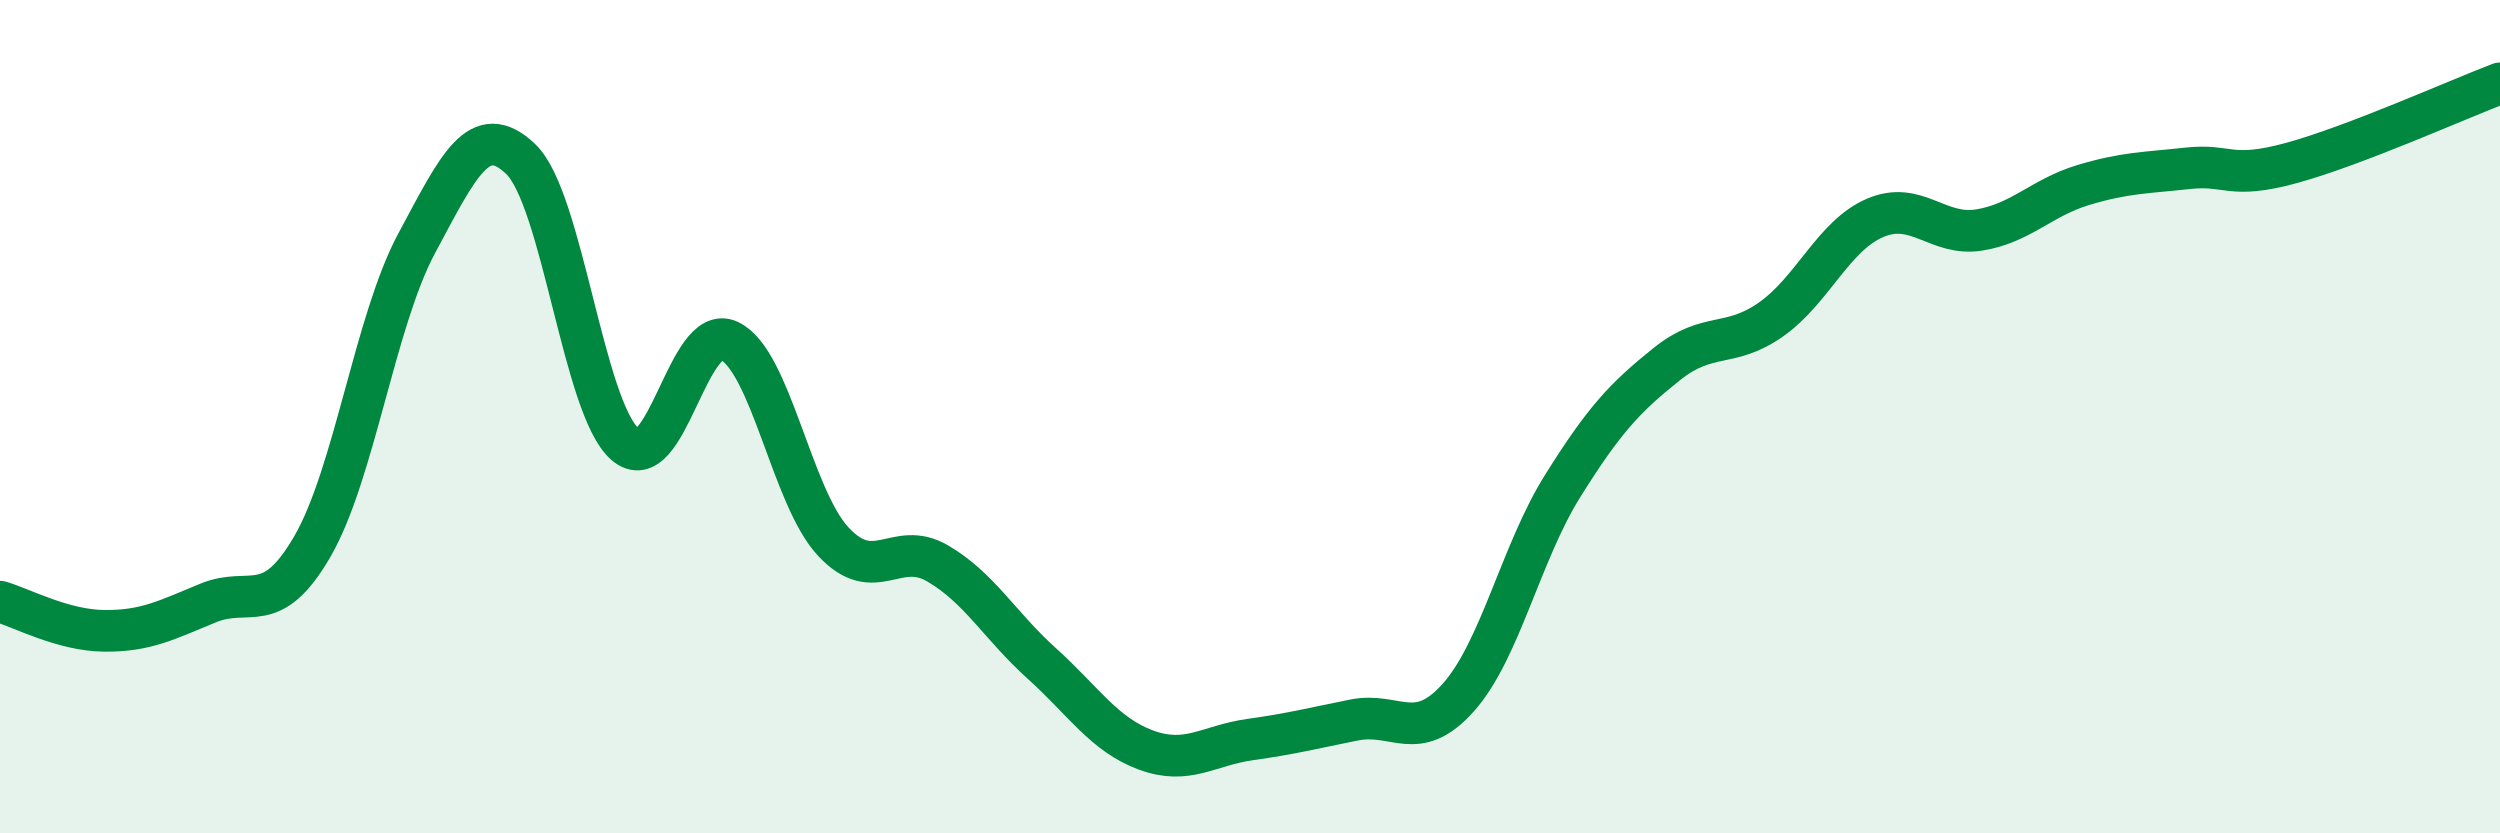
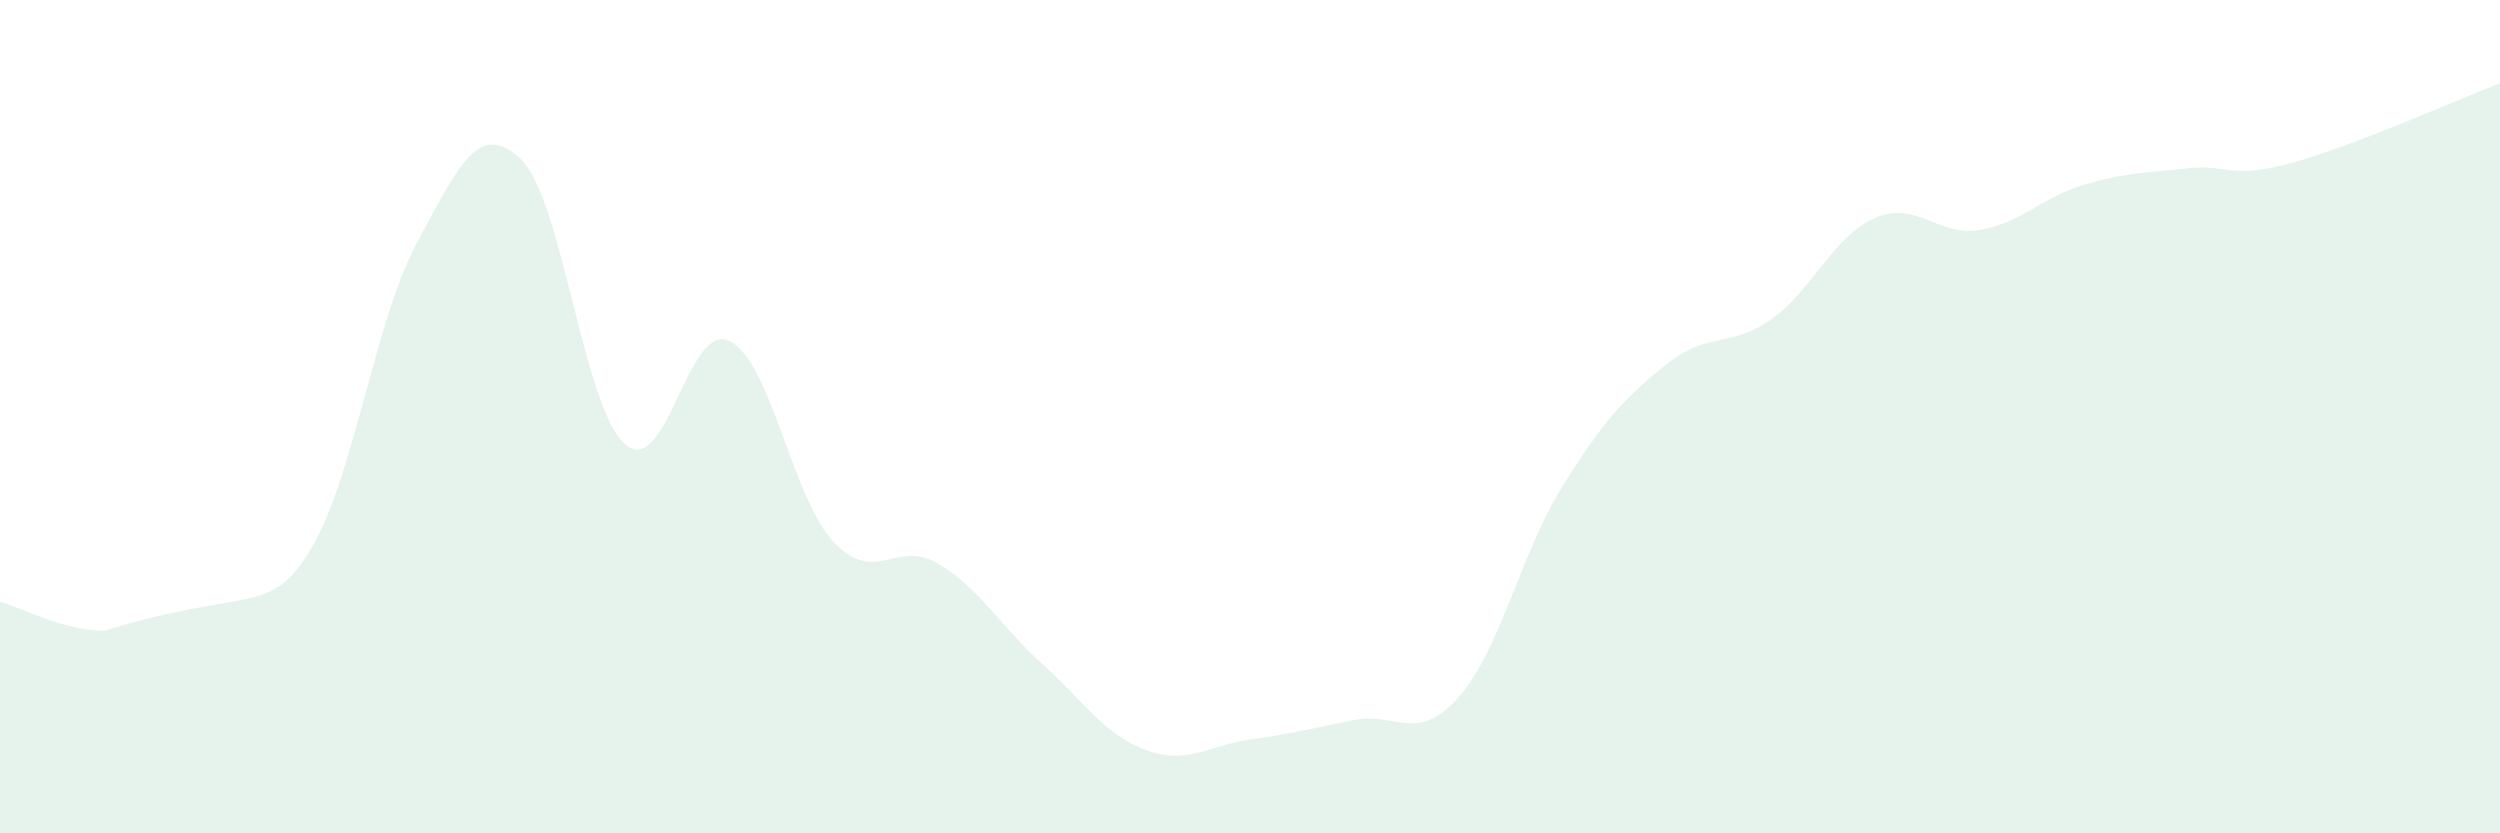
<svg xmlns="http://www.w3.org/2000/svg" width="60" height="20" viewBox="0 0 60 20">
-   <path d="M 0,14.44 C 0.5,14.58 1.5,15.13 2.5,15.14 C 3.5,15.15 4,14.88 5,14.47 C 6,14.06 6.5,14.84 7.5,13.11 C 8.5,11.38 9,7.7 10,5.84 C 11,3.98 11.5,2.86 12.5,3.82 C 13.5,4.78 14,9.79 15,10.66 C 16,11.53 16.5,7.71 17.5,8.18 C 18.5,8.65 19,11.93 20,13 C 21,14.07 21.5,12.94 22.5,13.52 C 23.5,14.1 24,15.02 25,15.92 C 26,16.82 26.5,17.63 27.5,18 C 28.5,18.37 29,17.89 30,17.75 C 31,17.61 31.5,17.48 32.5,17.28 C 33.5,17.08 34,17.86 35,16.74 C 36,15.62 36.5,13.27 37.5,11.67 C 38.5,10.07 39,9.54 40,8.74 C 41,7.94 41.5,8.37 42.5,7.67 C 43.5,6.97 44,5.66 45,5.23 C 46,4.8 46.5,5.68 47.5,5.52 C 48.5,5.36 49,4.74 50,4.44 C 51,4.14 51.5,4.15 52.5,4.04 C 53.5,3.93 53.5,4.32 55,3.91 C 56.5,3.5 59,2.38 60,2L60 20L0 20Z" fill="#008740" opacity="0.1" stroke-linecap="round" stroke-linejoin="round" />
-   <path d="M 0,14.44 C 0.5,14.58 1.5,15.13 2.5,15.14 C 3.5,15.15 4,14.88 5,14.47 C 6,14.06 6.5,14.84 7.5,13.11 C 8.5,11.38 9,7.7 10,5.84 C 11,3.98 11.5,2.86 12.5,3.82 C 13.5,4.78 14,9.79 15,10.66 C 16,11.53 16.5,7.71 17.5,8.18 C 18.5,8.65 19,11.93 20,13 C 21,14.07 21.5,12.94 22.5,13.52 C 23.5,14.1 24,15.02 25,15.92 C 26,16.82 26.5,17.63 27.5,18 C 28.5,18.37 29,17.89 30,17.75 C 31,17.61 31.5,17.48 32.5,17.28 C 33.5,17.08 34,17.86 35,16.74 C 36,15.62 36.5,13.27 37.5,11.67 C 38.5,10.07 39,9.54 40,8.74 C 41,7.94 41.5,8.37 42.5,7.67 C 43.5,6.97 44,5.66 45,5.23 C 46,4.8 46.5,5.68 47.5,5.52 C 48.5,5.36 49,4.74 50,4.44 C 51,4.14 51.5,4.15 52.5,4.04 C 53.5,3.93 53.5,4.32 55,3.91 C 56.5,3.5 59,2.38 60,2" stroke="#008740" stroke-width="1" fill="none" stroke-linecap="round" stroke-linejoin="round" />
+   <path d="M 0,14.44 C 0.5,14.58 1.5,15.13 2.5,15.14 C 6,14.06 6.5,14.84 7.5,13.11 C 8.5,11.38 9,7.7 10,5.84 C 11,3.98 11.5,2.86 12.5,3.82 C 13.5,4.78 14,9.79 15,10.66 C 16,11.53 16.5,7.71 17.5,8.18 C 18.5,8.65 19,11.93 20,13 C 21,14.07 21.5,12.94 22.5,13.52 C 23.5,14.1 24,15.02 25,15.92 C 26,16.82 26.5,17.63 27.5,18 C 28.5,18.37 29,17.89 30,17.75 C 31,17.61 31.5,17.48 32.5,17.28 C 33.5,17.08 34,17.86 35,16.74 C 36,15.62 36.5,13.27 37.5,11.67 C 38.5,10.07 39,9.54 40,8.74 C 41,7.94 41.5,8.37 42.5,7.67 C 43.5,6.97 44,5.66 45,5.23 C 46,4.8 46.5,5.68 47.5,5.52 C 48.5,5.36 49,4.74 50,4.44 C 51,4.14 51.5,4.15 52.5,4.04 C 53.5,3.93 53.5,4.32 55,3.91 C 56.5,3.5 59,2.38 60,2L60 20L0 20Z" fill="#008740" opacity="0.1" stroke-linecap="round" stroke-linejoin="round" />
</svg>